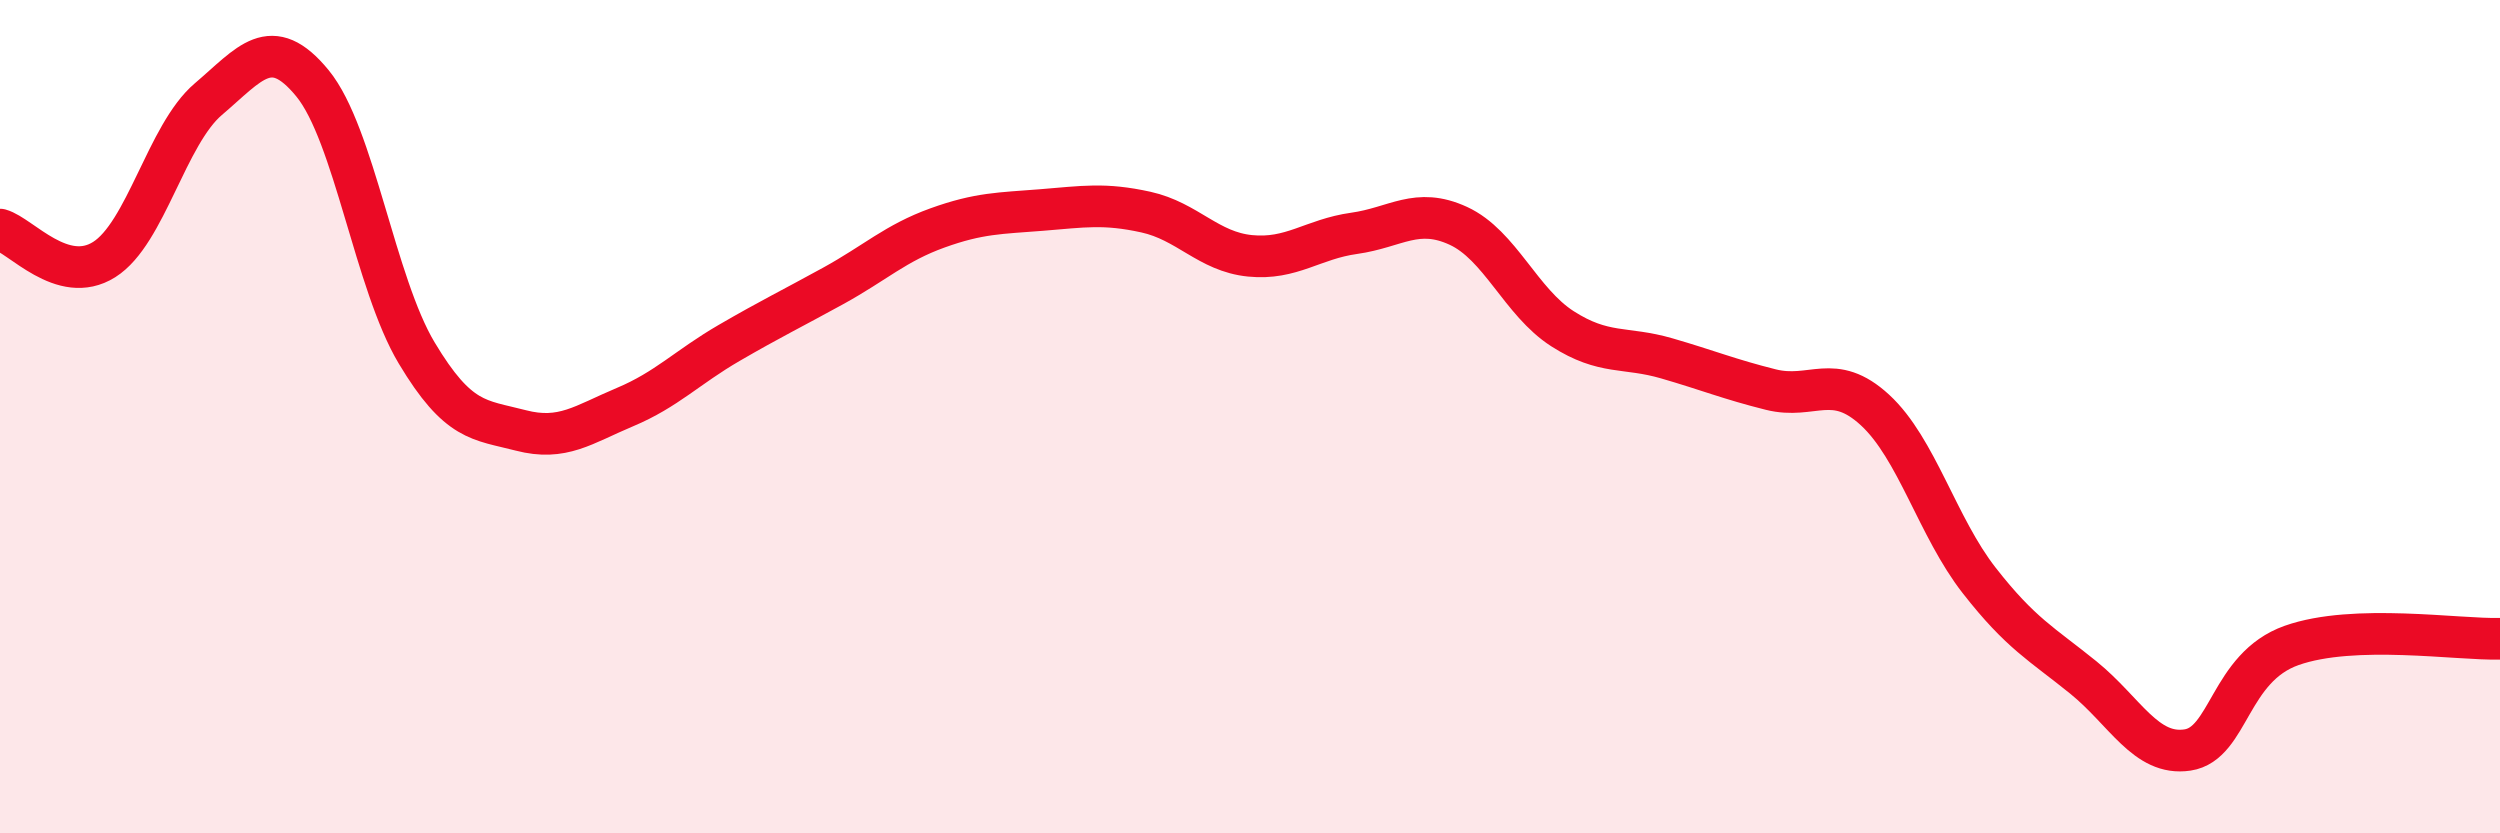
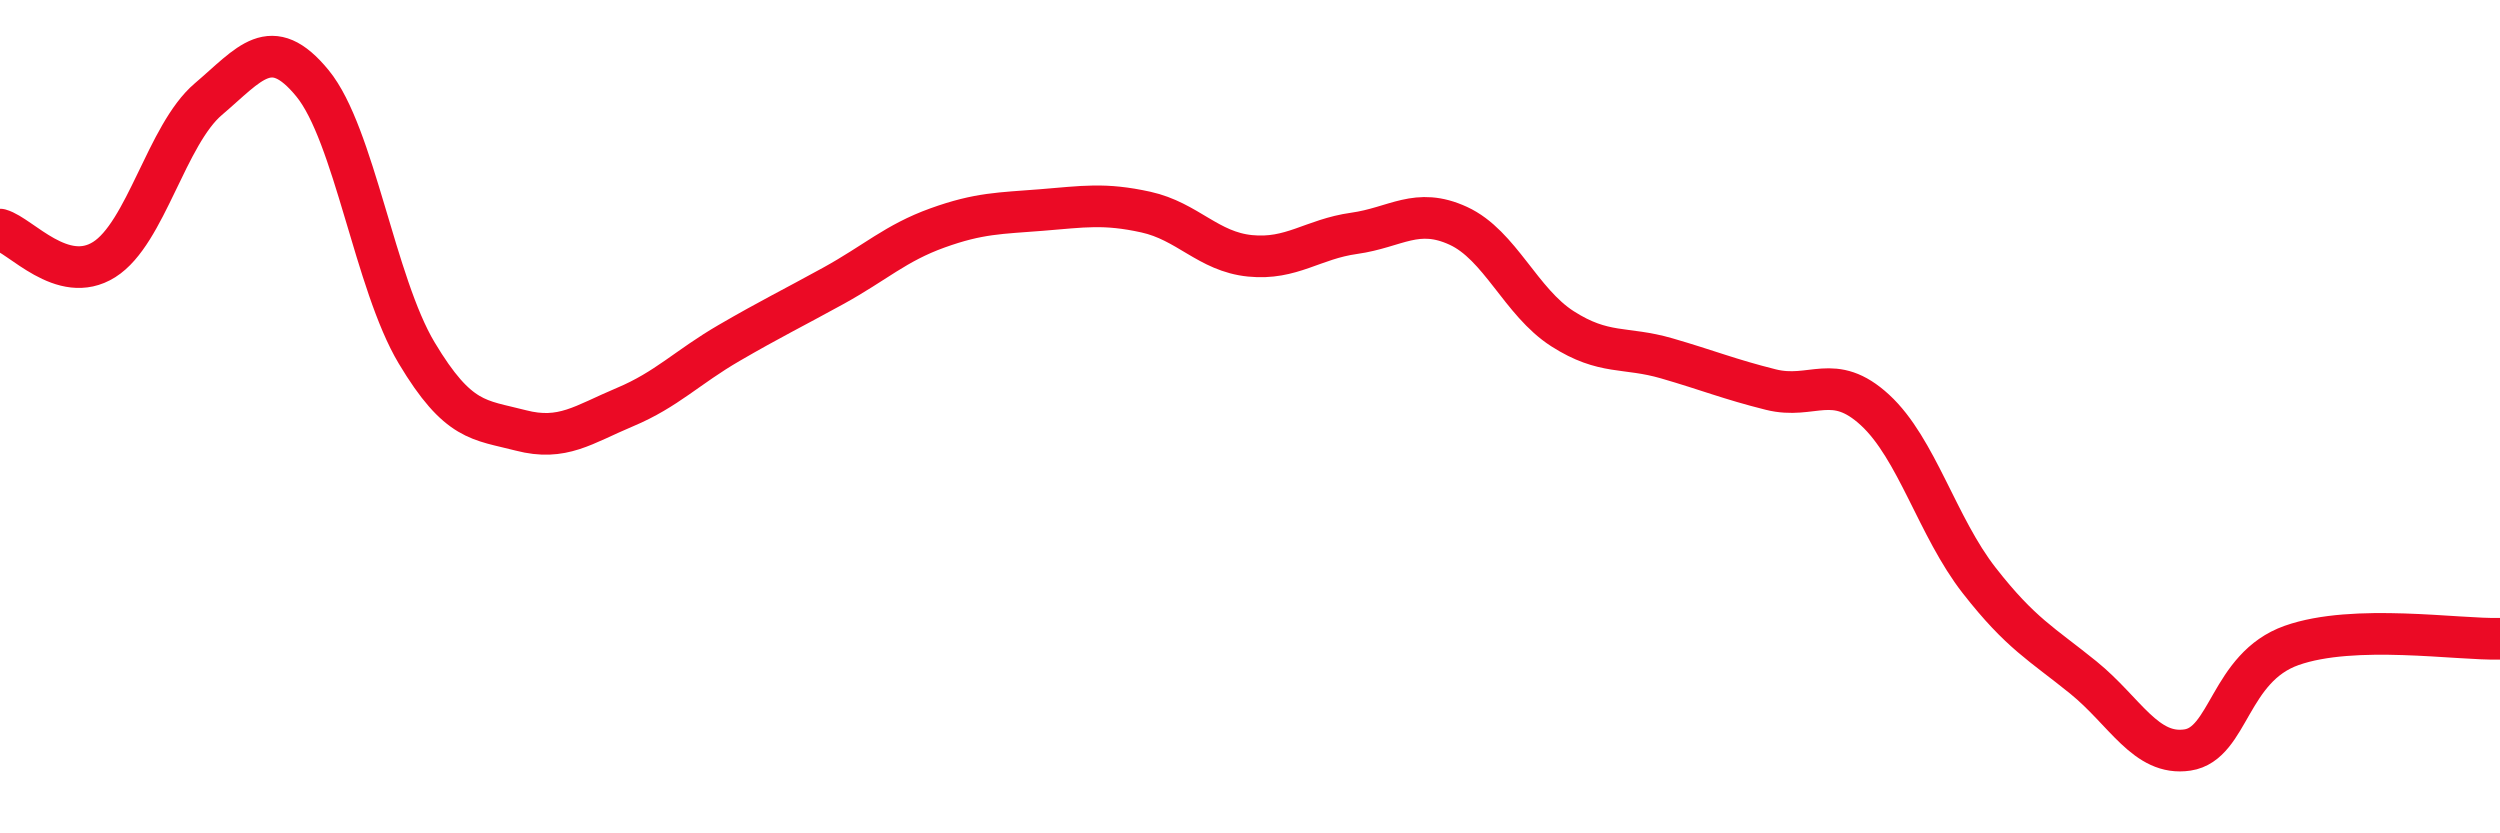
<svg xmlns="http://www.w3.org/2000/svg" width="60" height="20" viewBox="0 0 60 20">
-   <path d="M 0,5.51 C 0.5,5.65 1.5,6.86 2.5,6.23 C 3.5,5.6 4,3.23 5,2.38 C 6,1.53 6.5,0.78 7.5,2 C 8.5,3.22 9,6.8 10,8.47 C 11,10.14 11.5,10.07 12.5,10.33 C 13.5,10.59 14,10.19 15,9.77 C 16,9.35 16.5,8.81 17.5,8.23 C 18.5,7.65 19,7.41 20,6.86 C 21,6.31 21.5,5.83 22.5,5.47 C 23.5,5.11 24,5.12 25,5.04 C 26,4.96 26.5,4.87 27.5,5.09 C 28.5,5.31 29,6.04 30,6.14 C 31,6.24 31.5,5.74 32.5,5.6 C 33.5,5.46 34,4.96 35,5.42 C 36,5.88 36.5,7.25 37.5,7.89 C 38.5,8.53 39,8.31 40,8.6 C 41,8.89 41.5,9.1 42.5,9.35 C 43.5,9.6 44,8.92 45,9.84 C 46,10.76 46.5,12.65 47.5,13.93 C 48.5,15.21 49,15.45 50,16.26 C 51,17.07 51.5,18.15 52.5,18 C 53.5,17.85 53.5,16.02 55,15.49 C 56.5,14.96 59,15.36 60,15.33L60 20L0 20Z" fill="#EB0A25" opacity="0.1" stroke-linecap="round" stroke-linejoin="round" />
  <path d="M 0,5.51 C 0.5,5.65 1.5,6.86 2.5,6.23 C 3.5,5.6 4,3.23 5,2.38 C 6,1.53 6.5,0.78 7.5,2 C 8.5,3.22 9,6.8 10,8.47 C 11,10.14 11.5,10.07 12.5,10.33 C 13.5,10.59 14,10.19 15,9.77 C 16,9.35 16.5,8.81 17.5,8.23 C 18.5,7.65 19,7.41 20,6.86 C 21,6.31 21.5,5.83 22.5,5.47 C 23.5,5.11 24,5.12 25,5.04 C 26,4.96 26.5,4.87 27.5,5.09 C 28.5,5.31 29,6.04 30,6.14 C 31,6.24 31.5,5.74 32.5,5.6 C 33.5,5.46 34,4.96 35,5.42 C 36,5.88 36.5,7.25 37.5,7.89 C 38.5,8.53 39,8.31 40,8.6 C 41,8.89 41.5,9.1 42.5,9.35 C 43.5,9.6 44,8.92 45,9.84 C 46,10.76 46.5,12.65 47.5,13.93 C 48.5,15.21 49,15.45 50,16.26 C 51,17.07 51.5,18.15 52.5,18 C 53.5,17.85 53.5,16.02 55,15.49 C 56.5,14.96 59,15.36 60,15.33" stroke="#EB0A25" stroke-width="1" fill="none" stroke-linecap="round" stroke-linejoin="round" />
</svg>